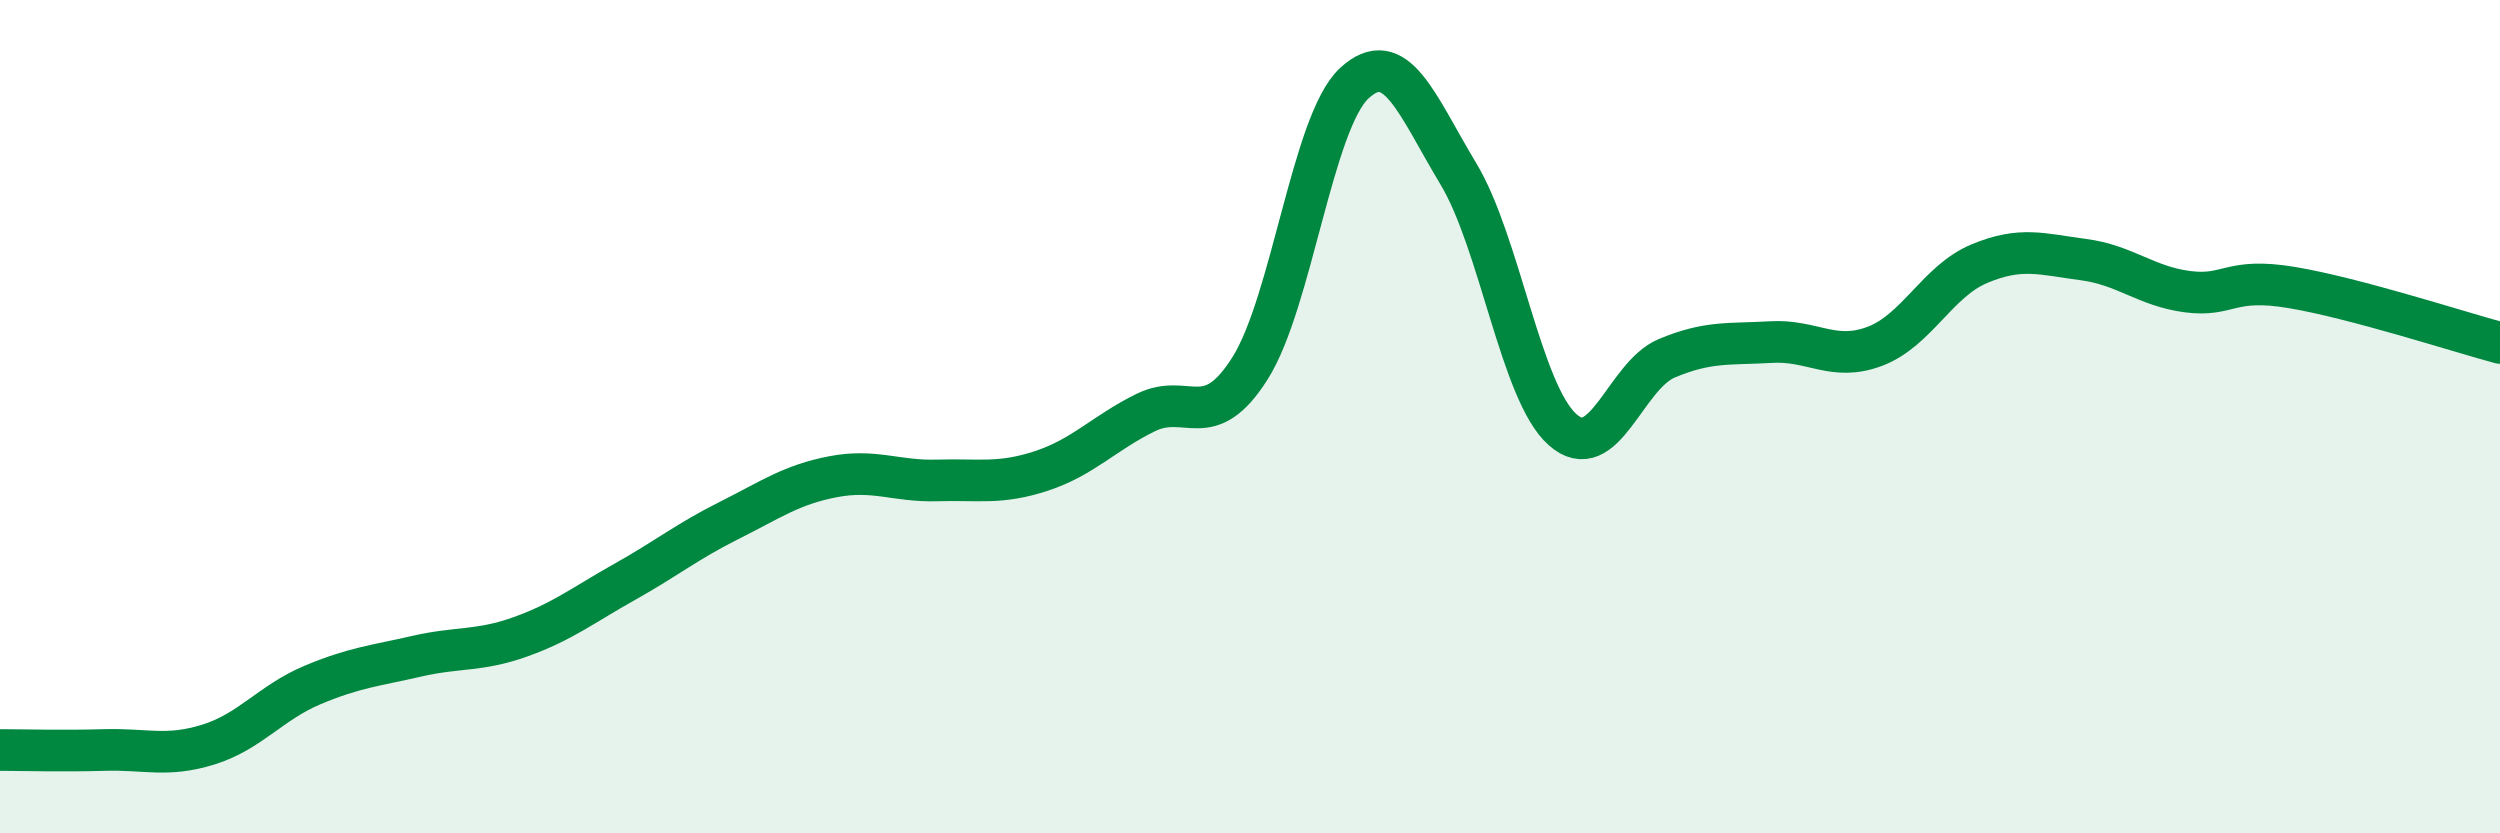
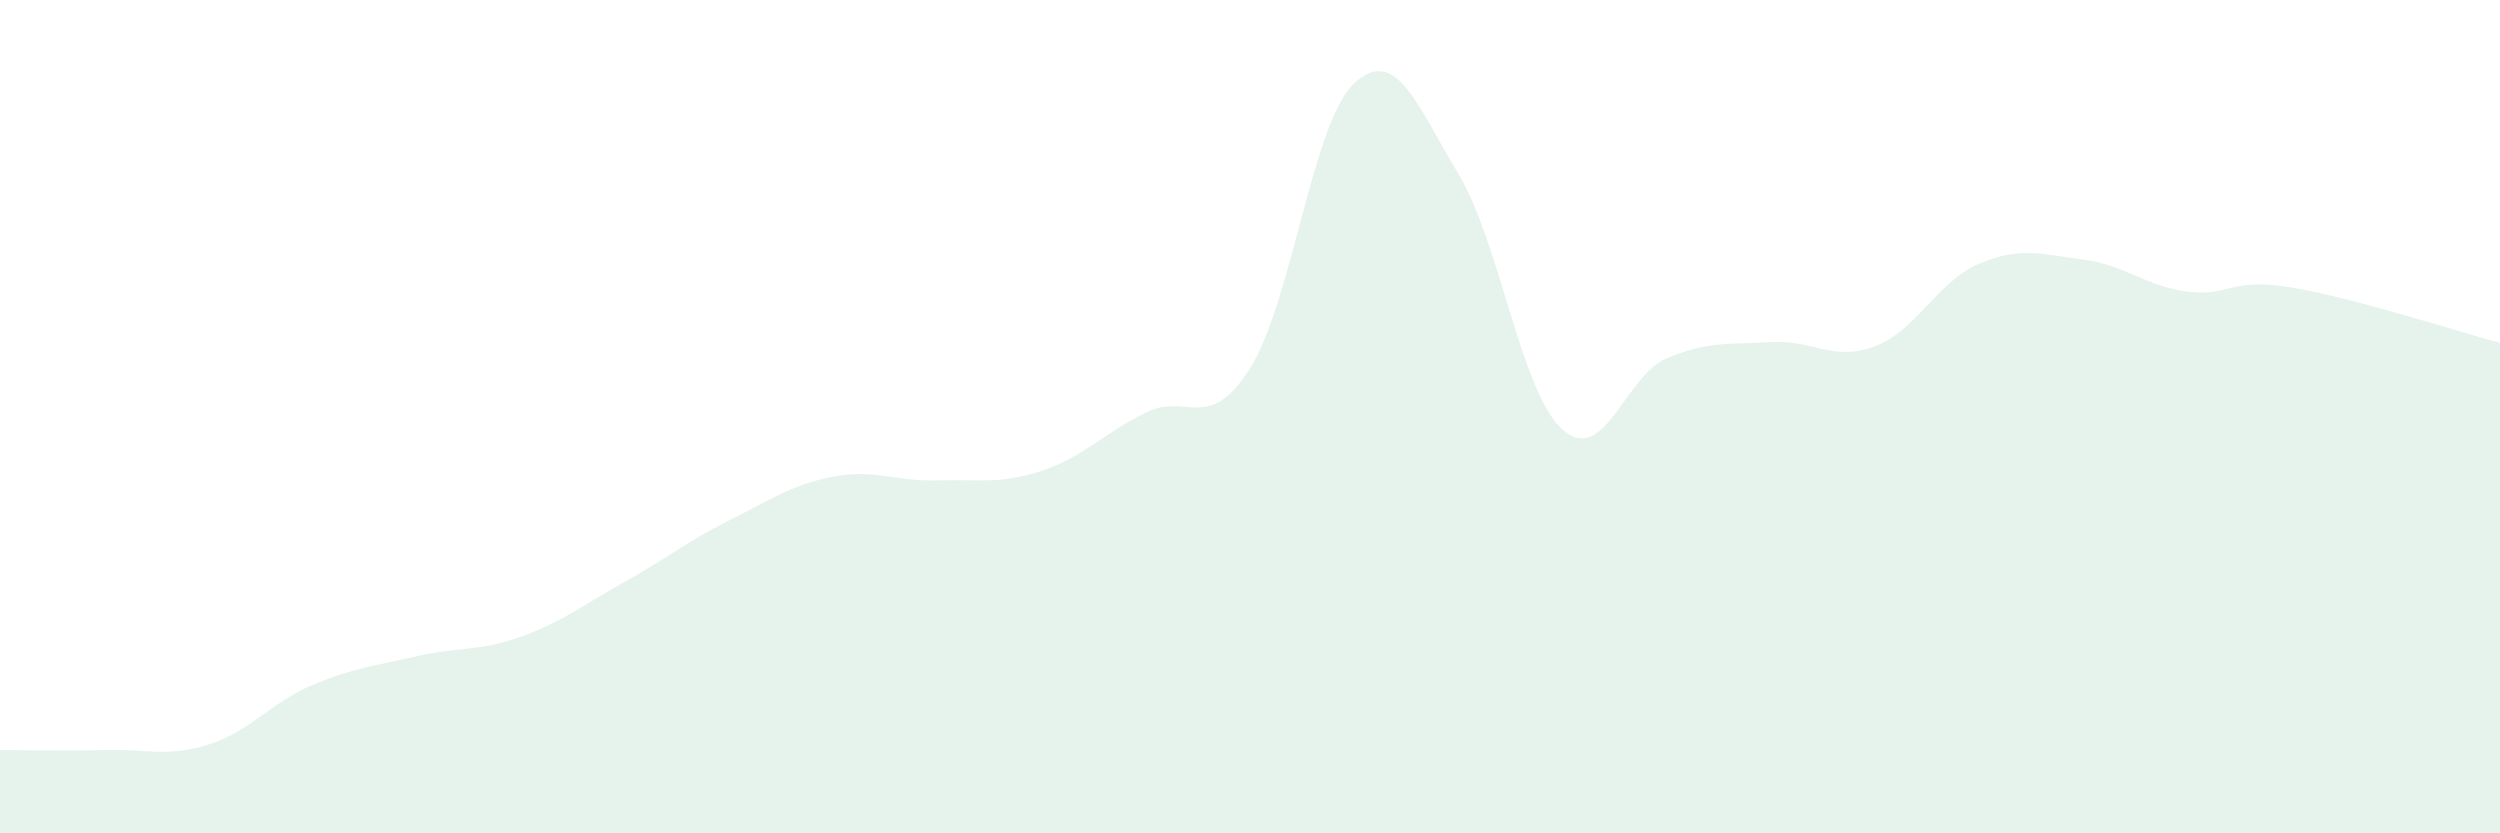
<svg xmlns="http://www.w3.org/2000/svg" width="60" height="20" viewBox="0 0 60 20">
  <path d="M 0,18 C 0.5,18 1.5,18.03 2.5,18 C 3.5,17.97 4,18.18 5,17.87 C 6,17.56 6.5,16.86 7.5,16.44 C 8.5,16.02 9,15.98 10,15.75 C 11,15.52 11.5,15.64 12.5,15.28 C 13.5,14.92 14,14.52 15,13.96 C 16,13.4 16.5,12.99 17.5,12.49 C 18.5,11.99 19,11.63 20,11.44 C 21,11.25 21.5,11.56 22.5,11.53 C 23.5,11.5 24,11.63 25,11.3 C 26,10.97 26.5,10.39 27.5,9.9 C 28.5,9.41 29,10.42 30,8.84 C 31,7.26 31.5,2.93 32.5,2 C 33.5,1.07 34,2.51 35,4.17 C 36,5.83 36.5,9.42 37.5,10.31 C 38.5,11.2 39,9.02 40,8.6 C 41,8.18 41.5,8.27 42.5,8.21 C 43.5,8.15 44,8.69 45,8.31 C 46,7.93 46.5,6.75 47.5,6.33 C 48.5,5.91 49,6.1 50,6.23 C 51,6.36 51.5,6.87 52.5,7 C 53.5,7.13 53.5,6.65 55,6.9 C 56.5,7.15 59,7.96 60,8.23L60 20L0 20Z" fill="#008740" opacity="0.1" stroke-linecap="round" stroke-linejoin="round" />
-   <path d="M 0,18 C 0.5,18 1.5,18.03 2.5,18 C 3.5,17.97 4,18.18 5,17.87 C 6,17.56 6.5,16.86 7.5,16.44 C 8.5,16.02 9,15.98 10,15.75 C 11,15.52 11.5,15.64 12.5,15.28 C 13.5,14.92 14,14.52 15,13.96 C 16,13.4 16.5,12.99 17.5,12.49 C 18.5,11.99 19,11.63 20,11.44 C 21,11.25 21.5,11.56 22.5,11.53 C 23.5,11.5 24,11.63 25,11.3 C 26,10.97 26.5,10.39 27.5,9.9 C 28.5,9.41 29,10.42 30,8.84 C 31,7.26 31.5,2.93 32.5,2 C 33.5,1.07 34,2.51 35,4.17 C 36,5.83 36.5,9.42 37.5,10.31 C 38.5,11.2 39,9.02 40,8.6 C 41,8.18 41.5,8.27 42.5,8.21 C 43.5,8.15 44,8.69 45,8.31 C 46,7.93 46.5,6.75 47.5,6.33 C 48.5,5.91 49,6.1 50,6.23 C 51,6.36 51.5,6.87 52.5,7 C 53.5,7.13 53.5,6.65 55,6.9 C 56.5,7.15 59,7.96 60,8.23" stroke="#008740" stroke-width="1" fill="none" stroke-linecap="round" stroke-linejoin="round" />
</svg>